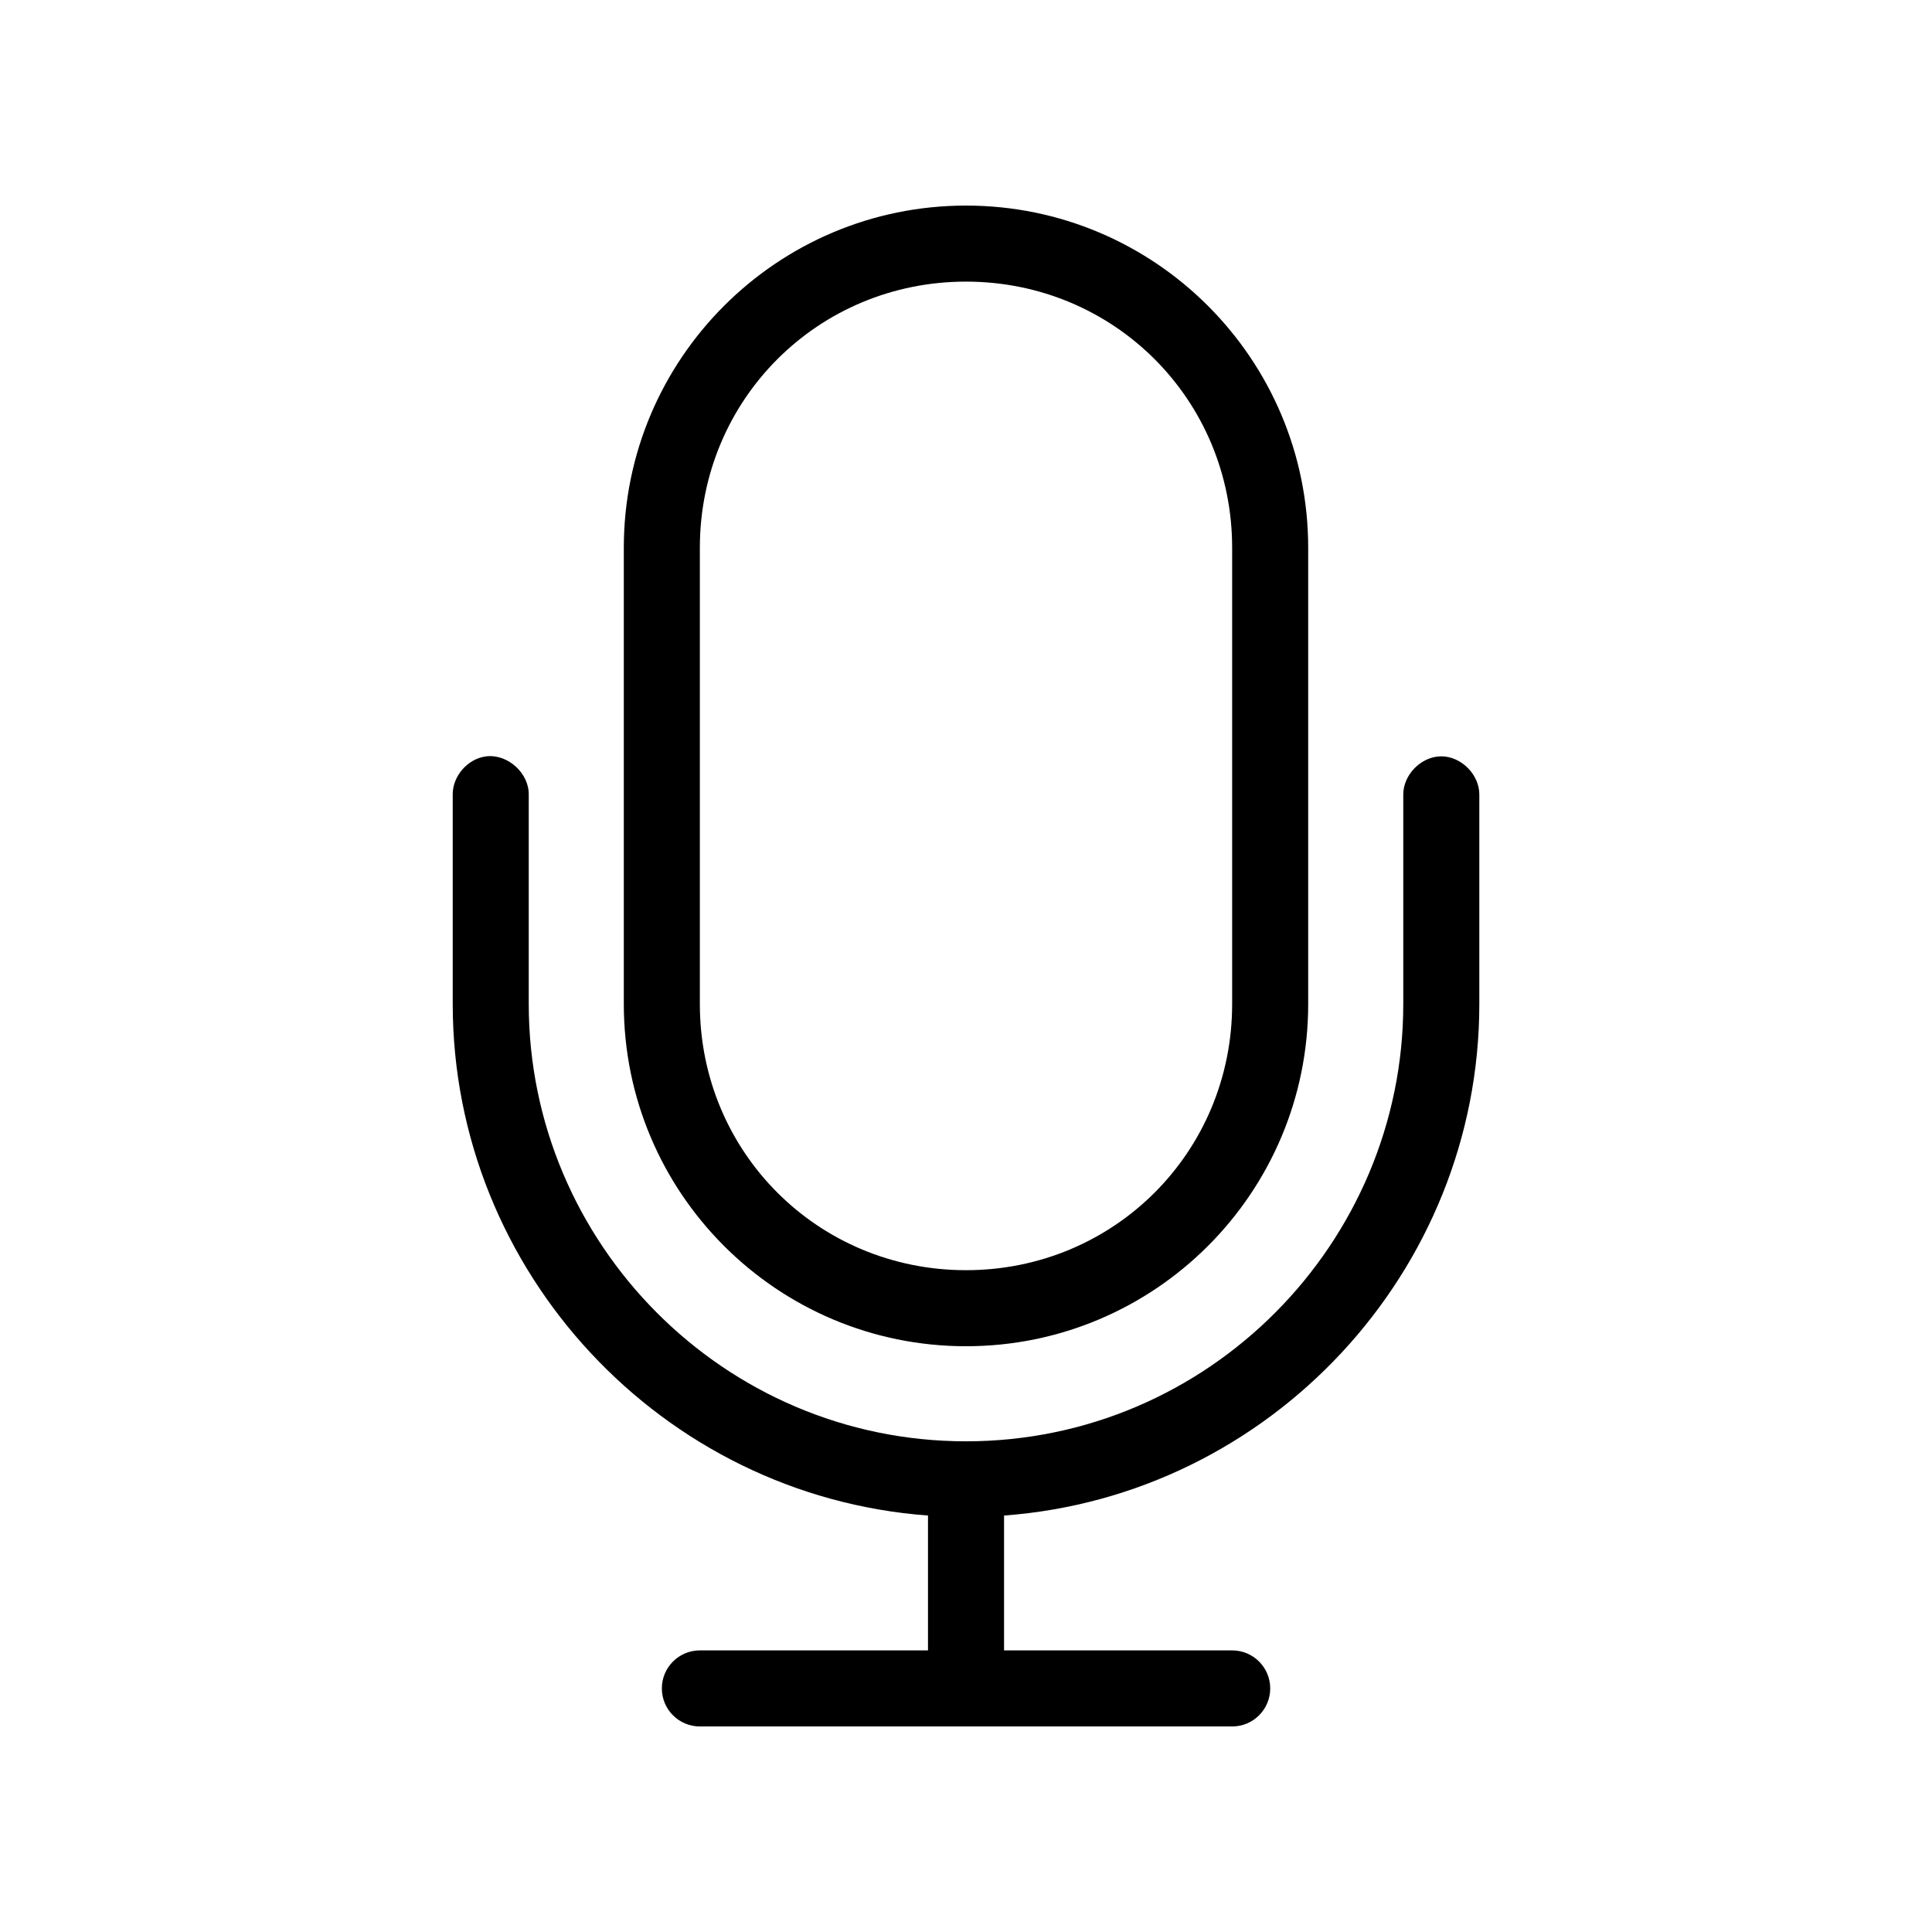
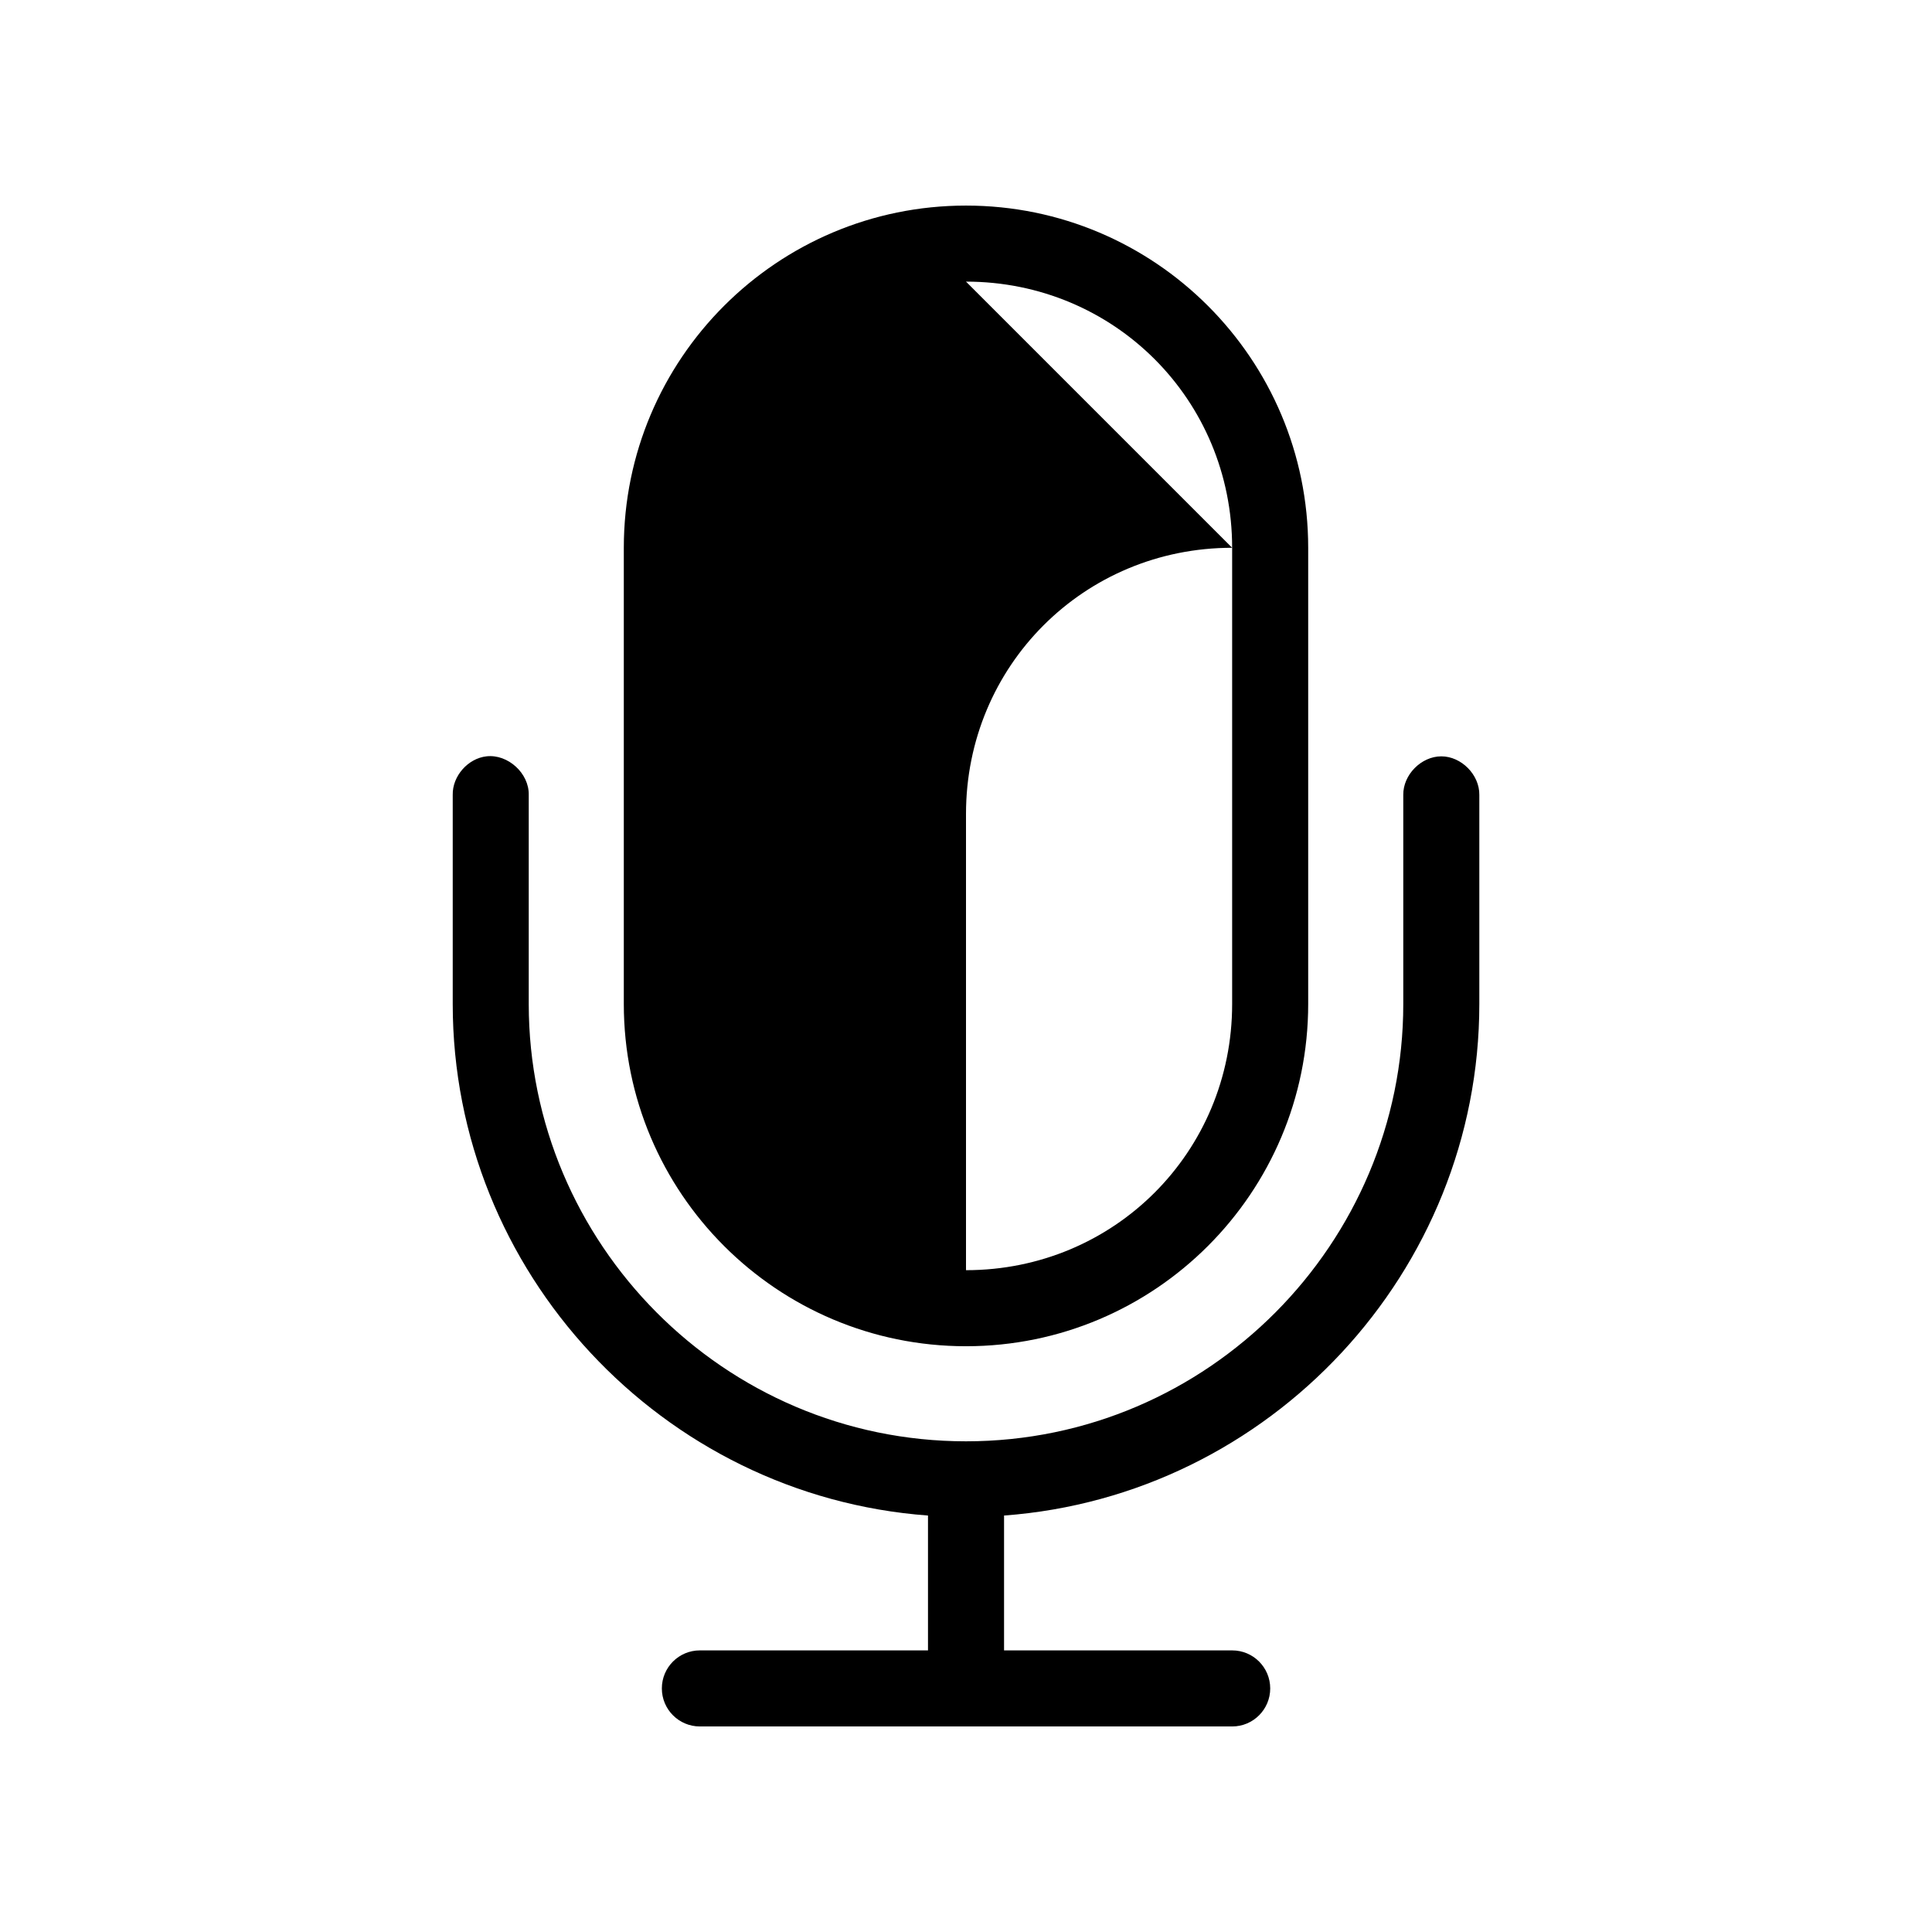
<svg xmlns="http://www.w3.org/2000/svg" fill="#000000" width="800px" height="800px" version="1.1" viewBox="144 144 512 512">
-   <path d="m400 198.48c-50.066 0-90.684 40.621-90.684 90.688v120.91c0 50.066 40.621 90.688 90.684 90.688 50.066 0 90.684-40.621 90.684-90.688v-120.91c0-50.066-40.621-90.688-90.684-90.688zm0 20.152c39.25 0 70.531 31.285 70.531 70.535v120.91c0 39.25-31.281 70.535-70.531 70.535s-70.531-31.285-70.531-70.535v-120.91c0-39.25 31.285-70.535 70.531-70.535zm-127.05 125.8c-4.949 0.543-9.082 5.254-8.973 10.234v55.418c0 70.941 55.406 130.34 125.95 135.55v35.738h-60.457c-5.566 0-10.074 4.512-10.074 10.078 0 5.566 4.512 10.078 10.074 10.078h141.07c5.566 0 10.078-4.512 10.078-10.078 0-5.566-4.512-10.078-10.078-10.078h-60.457v-35.738c70.543-5.219 125.95-64.613 125.95-135.55v-55.418c0.082-5.328-4.75-10.227-10.074-10.227-5.328 0-10.156 4.902-10.078 10.227v55.418c0 63.32-51.602 115.88-115.88 115.88-64.277 0-115.88-52.555-115.88-115.88v-55.418c0.121-5.715-5.496-10.859-11.18-10.234z" />
+   <path d="m400 198.48c-50.066 0-90.684 40.621-90.684 90.688v120.91c0 50.066 40.621 90.688 90.684 90.688 50.066 0 90.684-40.621 90.684-90.688v-120.91c0-50.066-40.621-90.688-90.684-90.688zm0 20.152c39.25 0 70.531 31.285 70.531 70.535v120.91c0 39.25-31.281 70.535-70.531 70.535v-120.91c0-39.25 31.285-70.535 70.531-70.535zm-127.05 125.8c-4.949 0.543-9.082 5.254-8.973 10.234v55.418c0 70.941 55.406 130.34 125.95 135.55v35.738h-60.457c-5.566 0-10.074 4.512-10.074 10.078 0 5.566 4.512 10.078 10.074 10.078h141.07c5.566 0 10.078-4.512 10.078-10.078 0-5.566-4.512-10.078-10.078-10.078h-60.457v-35.738c70.543-5.219 125.95-64.613 125.95-135.55v-55.418c0.082-5.328-4.75-10.227-10.074-10.227-5.328 0-10.156 4.902-10.078 10.227v55.418c0 63.32-51.602 115.88-115.88 115.88-64.277 0-115.88-52.555-115.88-115.88v-55.418c0.121-5.715-5.496-10.859-11.18-10.234z" />
</svg>